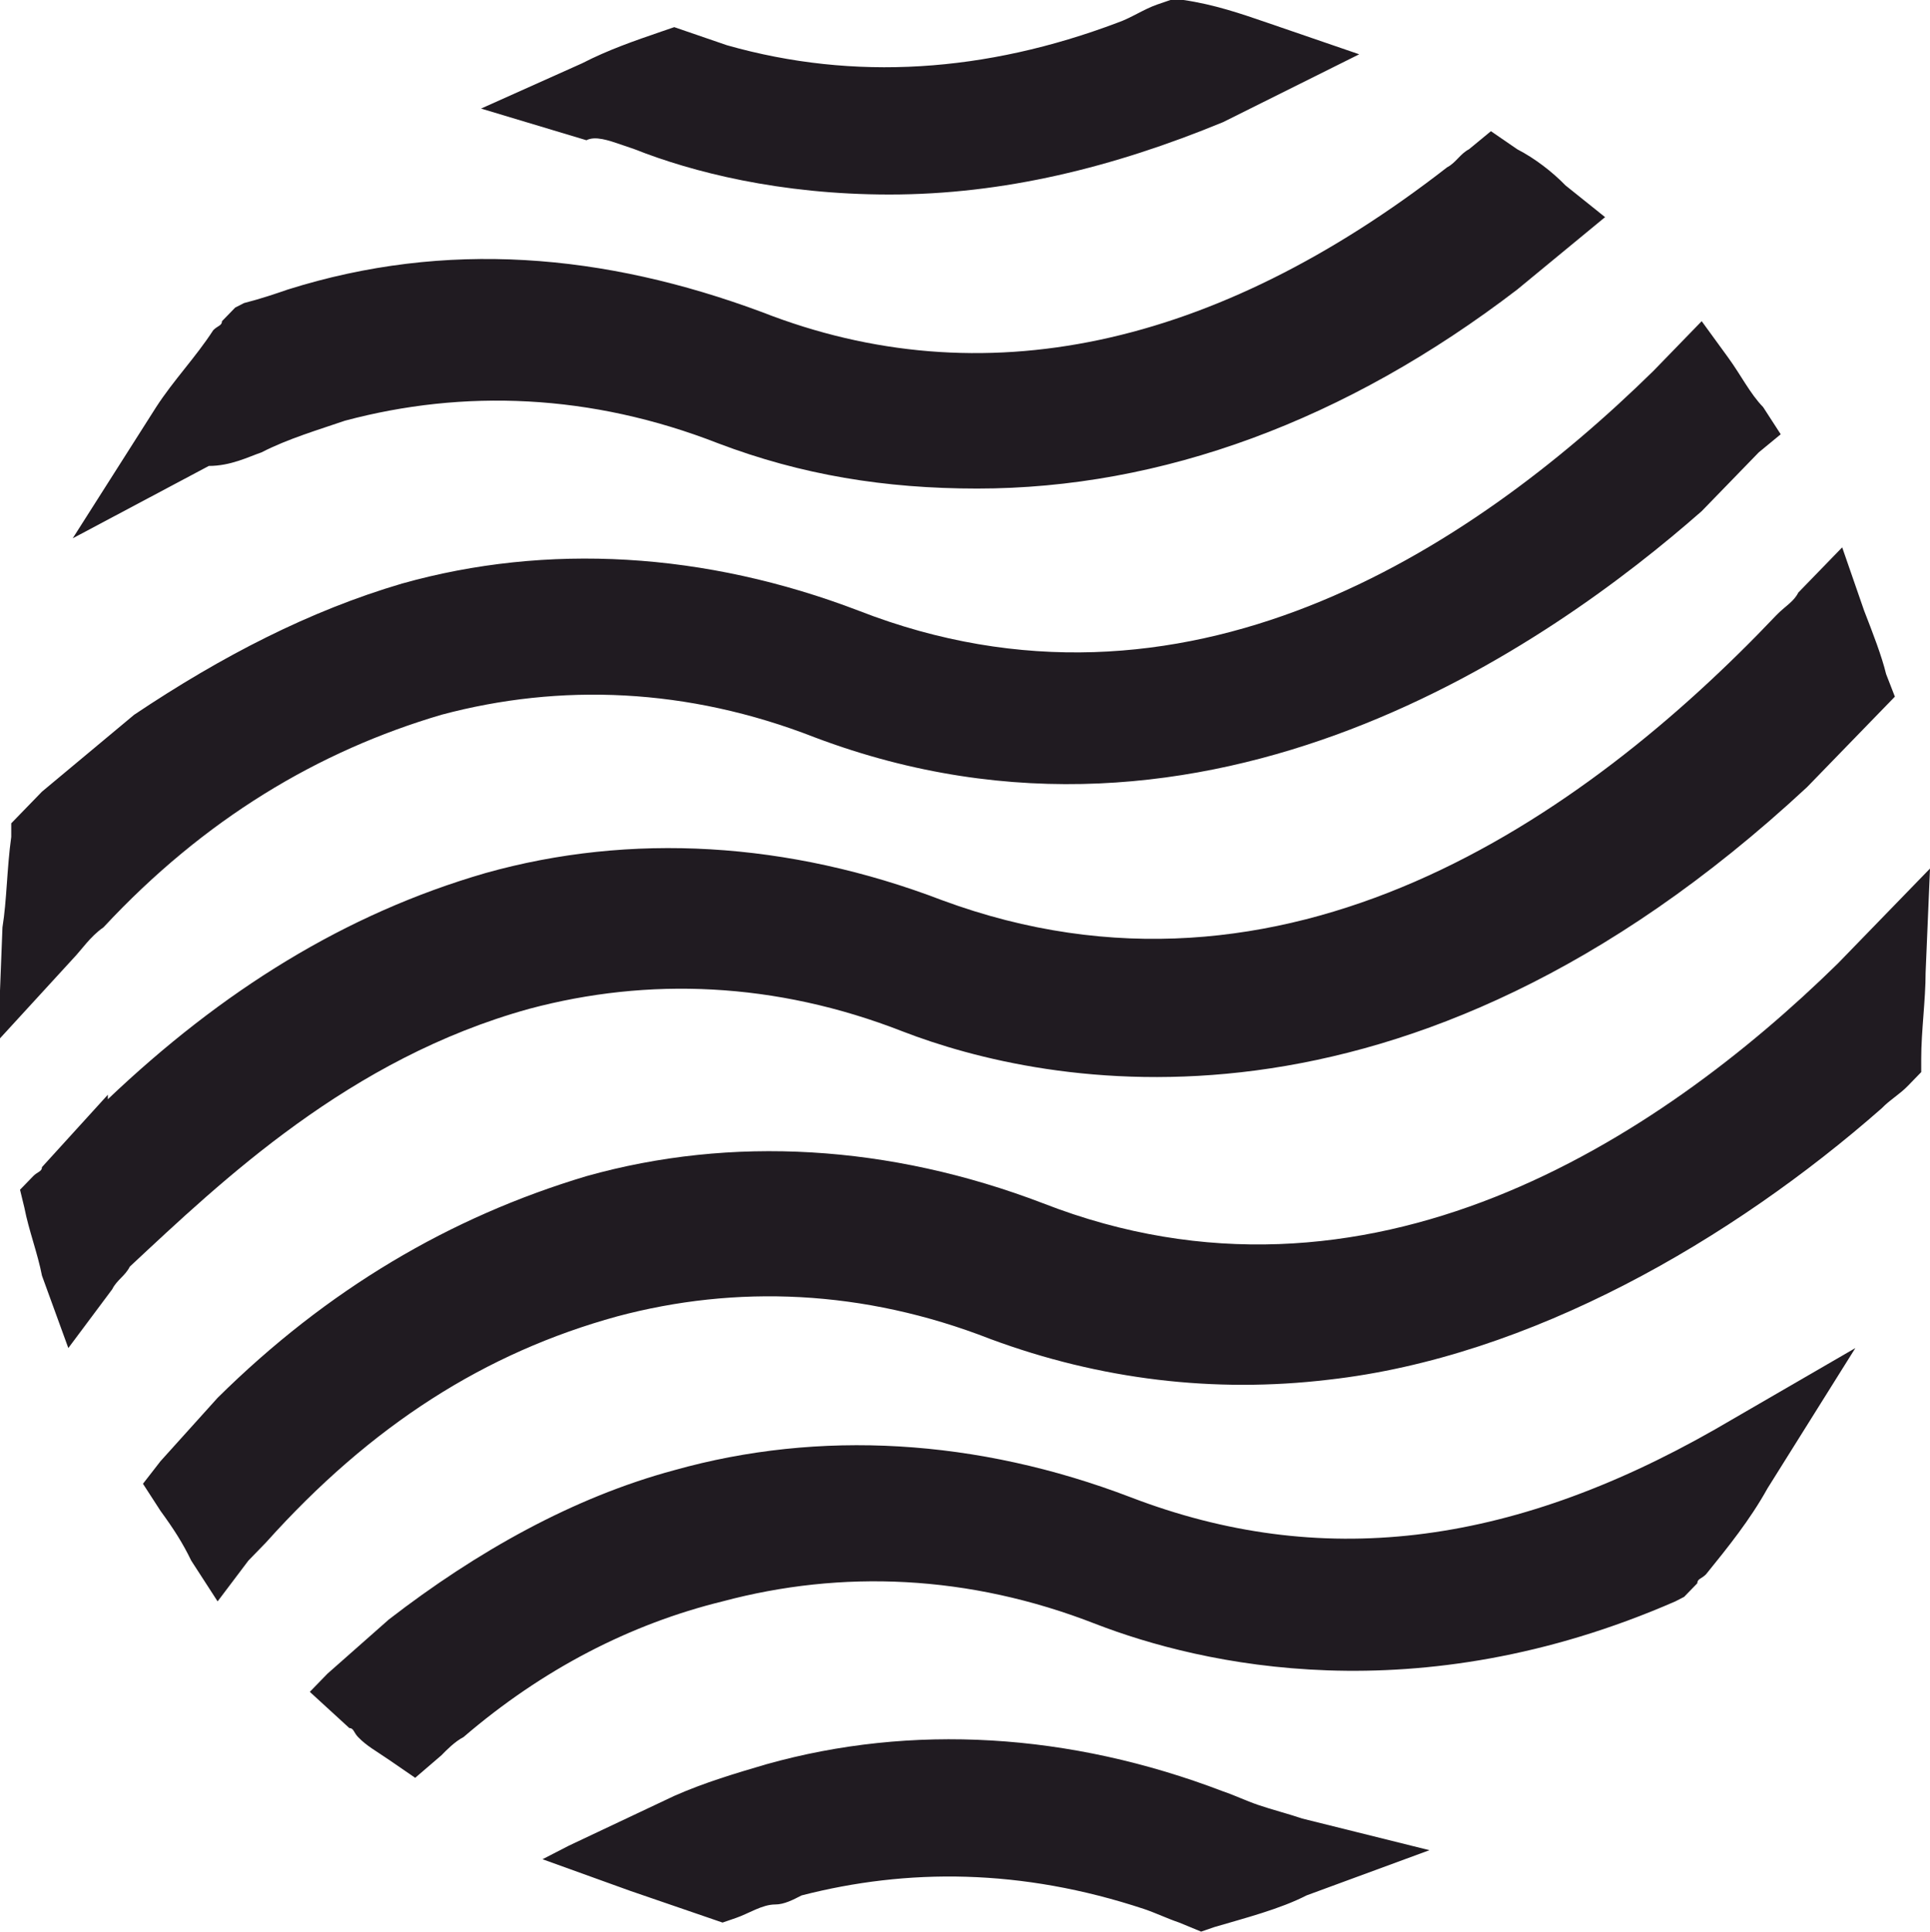
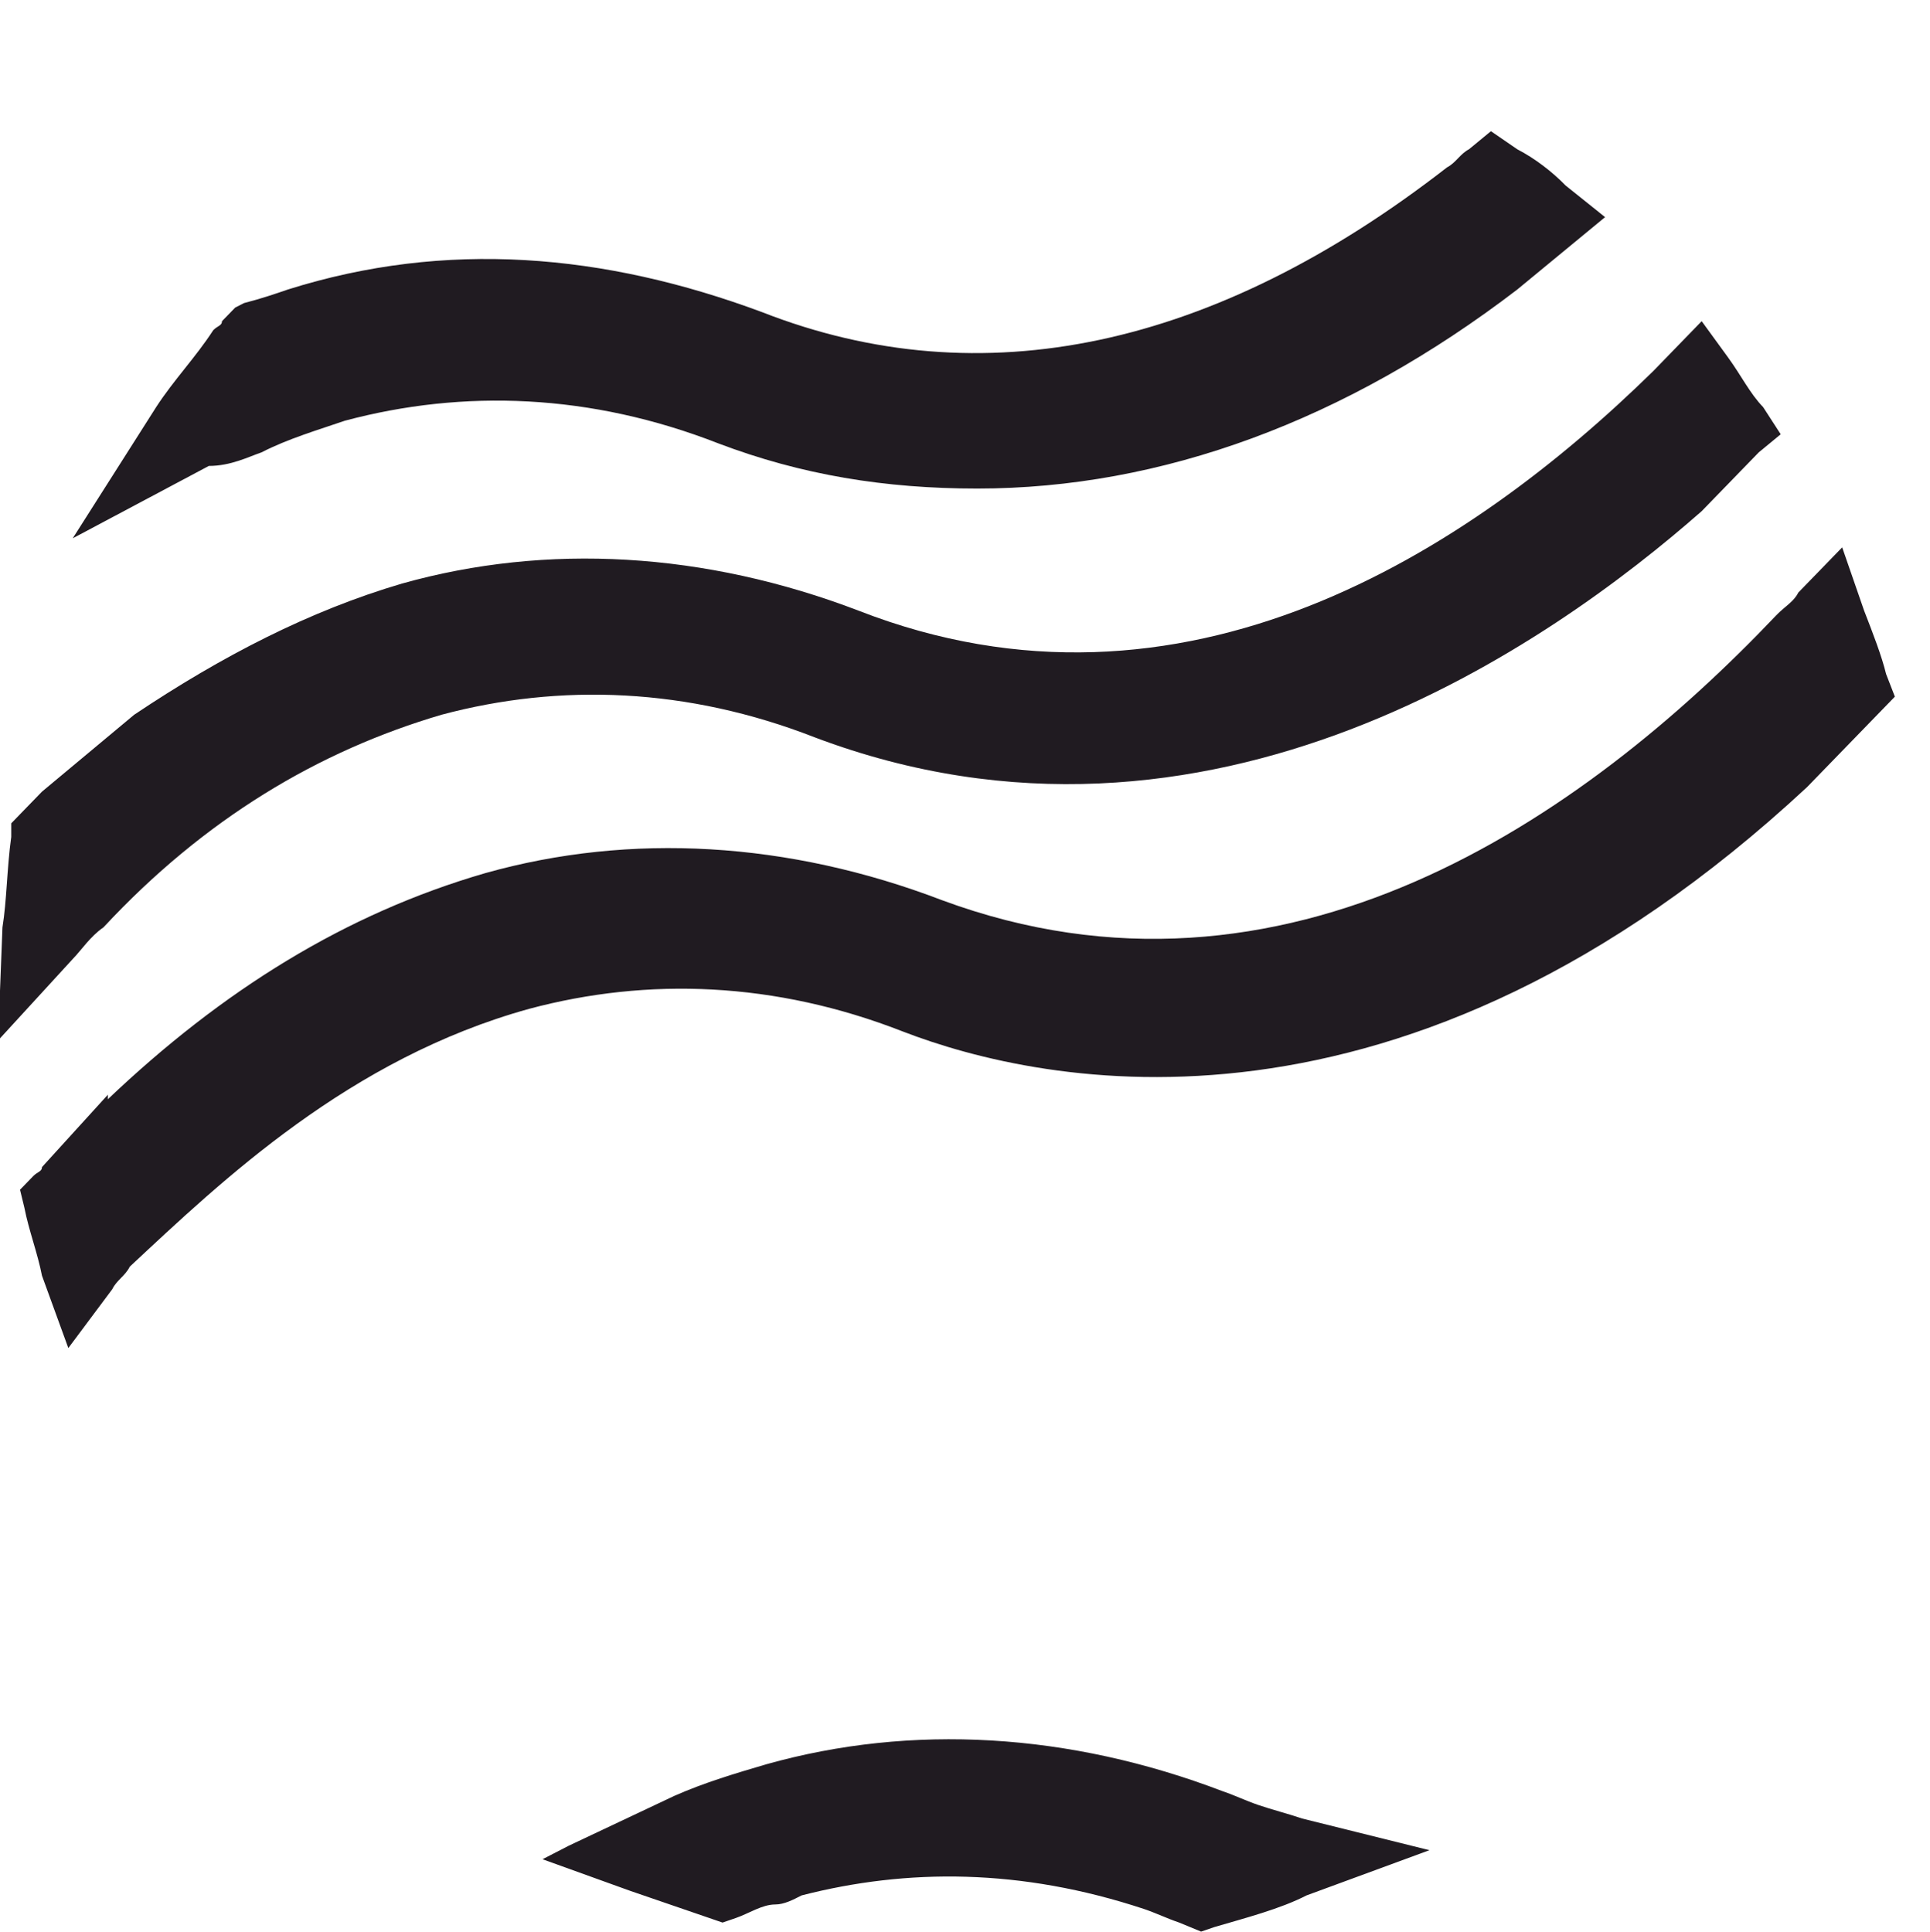
<svg xmlns="http://www.w3.org/2000/svg" width="999" height="1000" viewBox="0 0 999 1000" fill="none">
-   <path d="M585.364 775.175C505.819 744.73 424.001 740.047 349.001 761.124C296.728 775.176 246.728 803.279 201.273 838.408L169.455 866.511L160.364 875.878L180.818 894.614C183.091 894.614 183.091 896.956 185.364 899.298C189.909 903.981 194.455 906.323 201.273 911.007L214.909 920.375L228.546 908.665C230.818 906.323 235.364 901.64 239.909 899.298C280.818 864.169 326.273 840.75 374 829.04C435.364 812.647 501.273 814.988 567.182 840.75C621.727 861.827 733.091 887.588 867.182 829.04L871.728 826.698L878.546 819.672C878.546 817.331 880.819 817.33 883.091 814.988C894.455 800.937 905.819 786.885 914.91 770.492L960.364 697.892L887.637 740.047C780.818 800.937 683.091 812.646 585.364 775.175Z" />
  <path d="M274 522.248C335.364 505.855 401.273 508.197 467.182 533.958C539.909 562.061 726.273 601.874 935.364 407.494L969.455 372.365L971.728 370.023L980.818 360.656L976.273 348.946C974 339.578 969.455 327.869 964.909 316.159L953.545 283.372L930.818 306.791C928.545 311.475 924 313.817 919.455 318.501C819.455 423.887 664.909 531.616 487.636 466.042C408.091 435.597 326.273 430.913 251.273 451.99C178.546 473.068 114.909 512.88 55.818 569.087V566.744L21.727 604.215C21.727 606.557 19.455 606.558 17.182 608.899L10.364 615.925L12.636 625.293C14.909 637.002 19.455 648.712 21.727 660.421L35.364 697.892L58.091 667.448C60.364 662.764 64.909 660.422 67.182 655.738C114.909 611.241 180.818 548.009 274 522.248Z" />
  <path d="M53.546 480.094C105.819 423.888 164.909 388.759 228.546 370.023C289.909 353.63 355.818 355.972 421.727 381.733C626.273 459.016 803.546 332.553 880.819 264.637L910.364 234.192L921.727 224.824L912.637 210.773C905.818 203.747 901.273 194.379 894.455 185.012L880.819 166.276L864.909 182.67C862.636 185.011 858.091 189.695 855.818 192.037C760.364 285.714 612.636 381.733 444.455 316.159C364.909 285.714 283.091 281.03 208.091 302.108C160.364 316.159 114.909 339.578 69.455 370.023L21.727 409.836C17.182 414.52 14.909 416.862 10.364 421.546L5.819 426.229V433.255C3.546 449.649 3.546 466.042 1.273 480.094L-1 538.642L37.637 496.487C42.182 491.803 46.728 484.778 53.546 480.094Z" />
  <path d="M651.273 934.427L646.727 948.478L651.273 934.427C644.455 932.085 639.91 929.742 633.091 927.4C553.546 896.955 471.727 892.272 396.727 913.349C380.818 918.033 364.91 922.717 349.001 929.742L294.455 955.504L280.819 962.529L326.273 978.923C339.91 983.607 353.546 988.291 367.182 992.975L374 995.317L380.819 992.975C387.637 990.633 394.455 985.948 401.273 985.948C405.818 985.948 410.364 983.607 414.909 981.265C469.455 967.213 528.546 967.213 592.182 988.29C599 990.632 603.546 992.975 610.364 995.317L621.728 1000L628.546 997.658C644.455 992.974 662.637 988.291 676.273 981.265L739.909 957.846L674 941.452C667.182 939.11 658.091 936.768 651.273 934.427Z" />
-   <path d="M999 449.648L964.909 484.777C960.364 489.461 955.819 494.145 951.273 498.829C858.092 590.164 708.091 688.524 539.91 622.95C460.364 592.505 378.546 587.822 303.546 608.899C233.091 629.977 169.455 667.447 112.636 723.653L83.091 756.44L74 768.15L83.091 782.201C89.909 791.569 94.455 798.595 99.001 807.963L112.636 829.04L128.546 807.963C130.818 805.621 135.364 800.936 137.637 798.594C192.182 737.705 251.273 700.234 319.455 681.498C380.818 665.105 446.727 667.447 512.637 693.208C569.455 714.285 628.546 721.312 687.637 714.286C792.182 702.576 896.728 641.686 974.001 573.771C978.546 569.087 983.091 566.745 987.636 562.061L994.455 555.035V548.009C994.455 533.958 996.728 517.565 996.728 503.513L999 449.648Z" />
  <path d="M135.364 234.192L128.546 220.14L135.364 234.192C149 227.166 164.91 222.482 178.546 217.798C239.91 201.405 305.819 203.747 371.728 229.508C414.91 245.901 458.091 252.927 505.819 252.927C601.273 252.927 696.727 217.798 785.364 149.883L819.455 121.779L830.818 112.412L810.364 96.018C803.546 88.992 794.455 81.967 785.364 77.283L771.727 67.915L760.364 77.283C755.818 79.625 753.545 84.309 749 86.651C628.545 180.327 508.091 206.089 394.455 161.592C312.637 131.147 230.818 124.122 149 149.883C142.182 152.225 135.364 154.566 126.273 156.908L121.728 159.25L114.909 166.276C114.909 168.618 112.637 168.618 110.364 170.96C101.273 185.011 89.909 196.721 80.818 210.773L37.637 278.688L108.091 241.218C119.455 241.218 128.545 236.534 135.364 234.192Z" />
-   <path d="M321.728 74.941L328.545 77.283C358.091 88.993 403.546 100.702 460.364 100.702C519.455 100.702 576.273 86.651 633.091 63.231L703.545 28.103L655.819 11.71C642.182 7.026 628.545 2.342 612.636 0H605.818L599.001 2.341C592.182 4.683 585.364 9.368 578.545 11.71C510.364 37.471 442.182 42.155 376.273 23.419C369.455 21.077 362.637 18.735 355.818 16.393L349.001 14.051L342.182 16.393C328.546 21.077 314.91 25.761 301.273 32.787L249 56.206L303.546 72.599C308.091 70.257 314.909 72.599 321.728 74.941Z" />
  <style>
        path { fill: #201B21; }
        @media (prefers-color-scheme: dark) {
            path { fill: #F6F6F6; }
        }
    </style>
</svg>